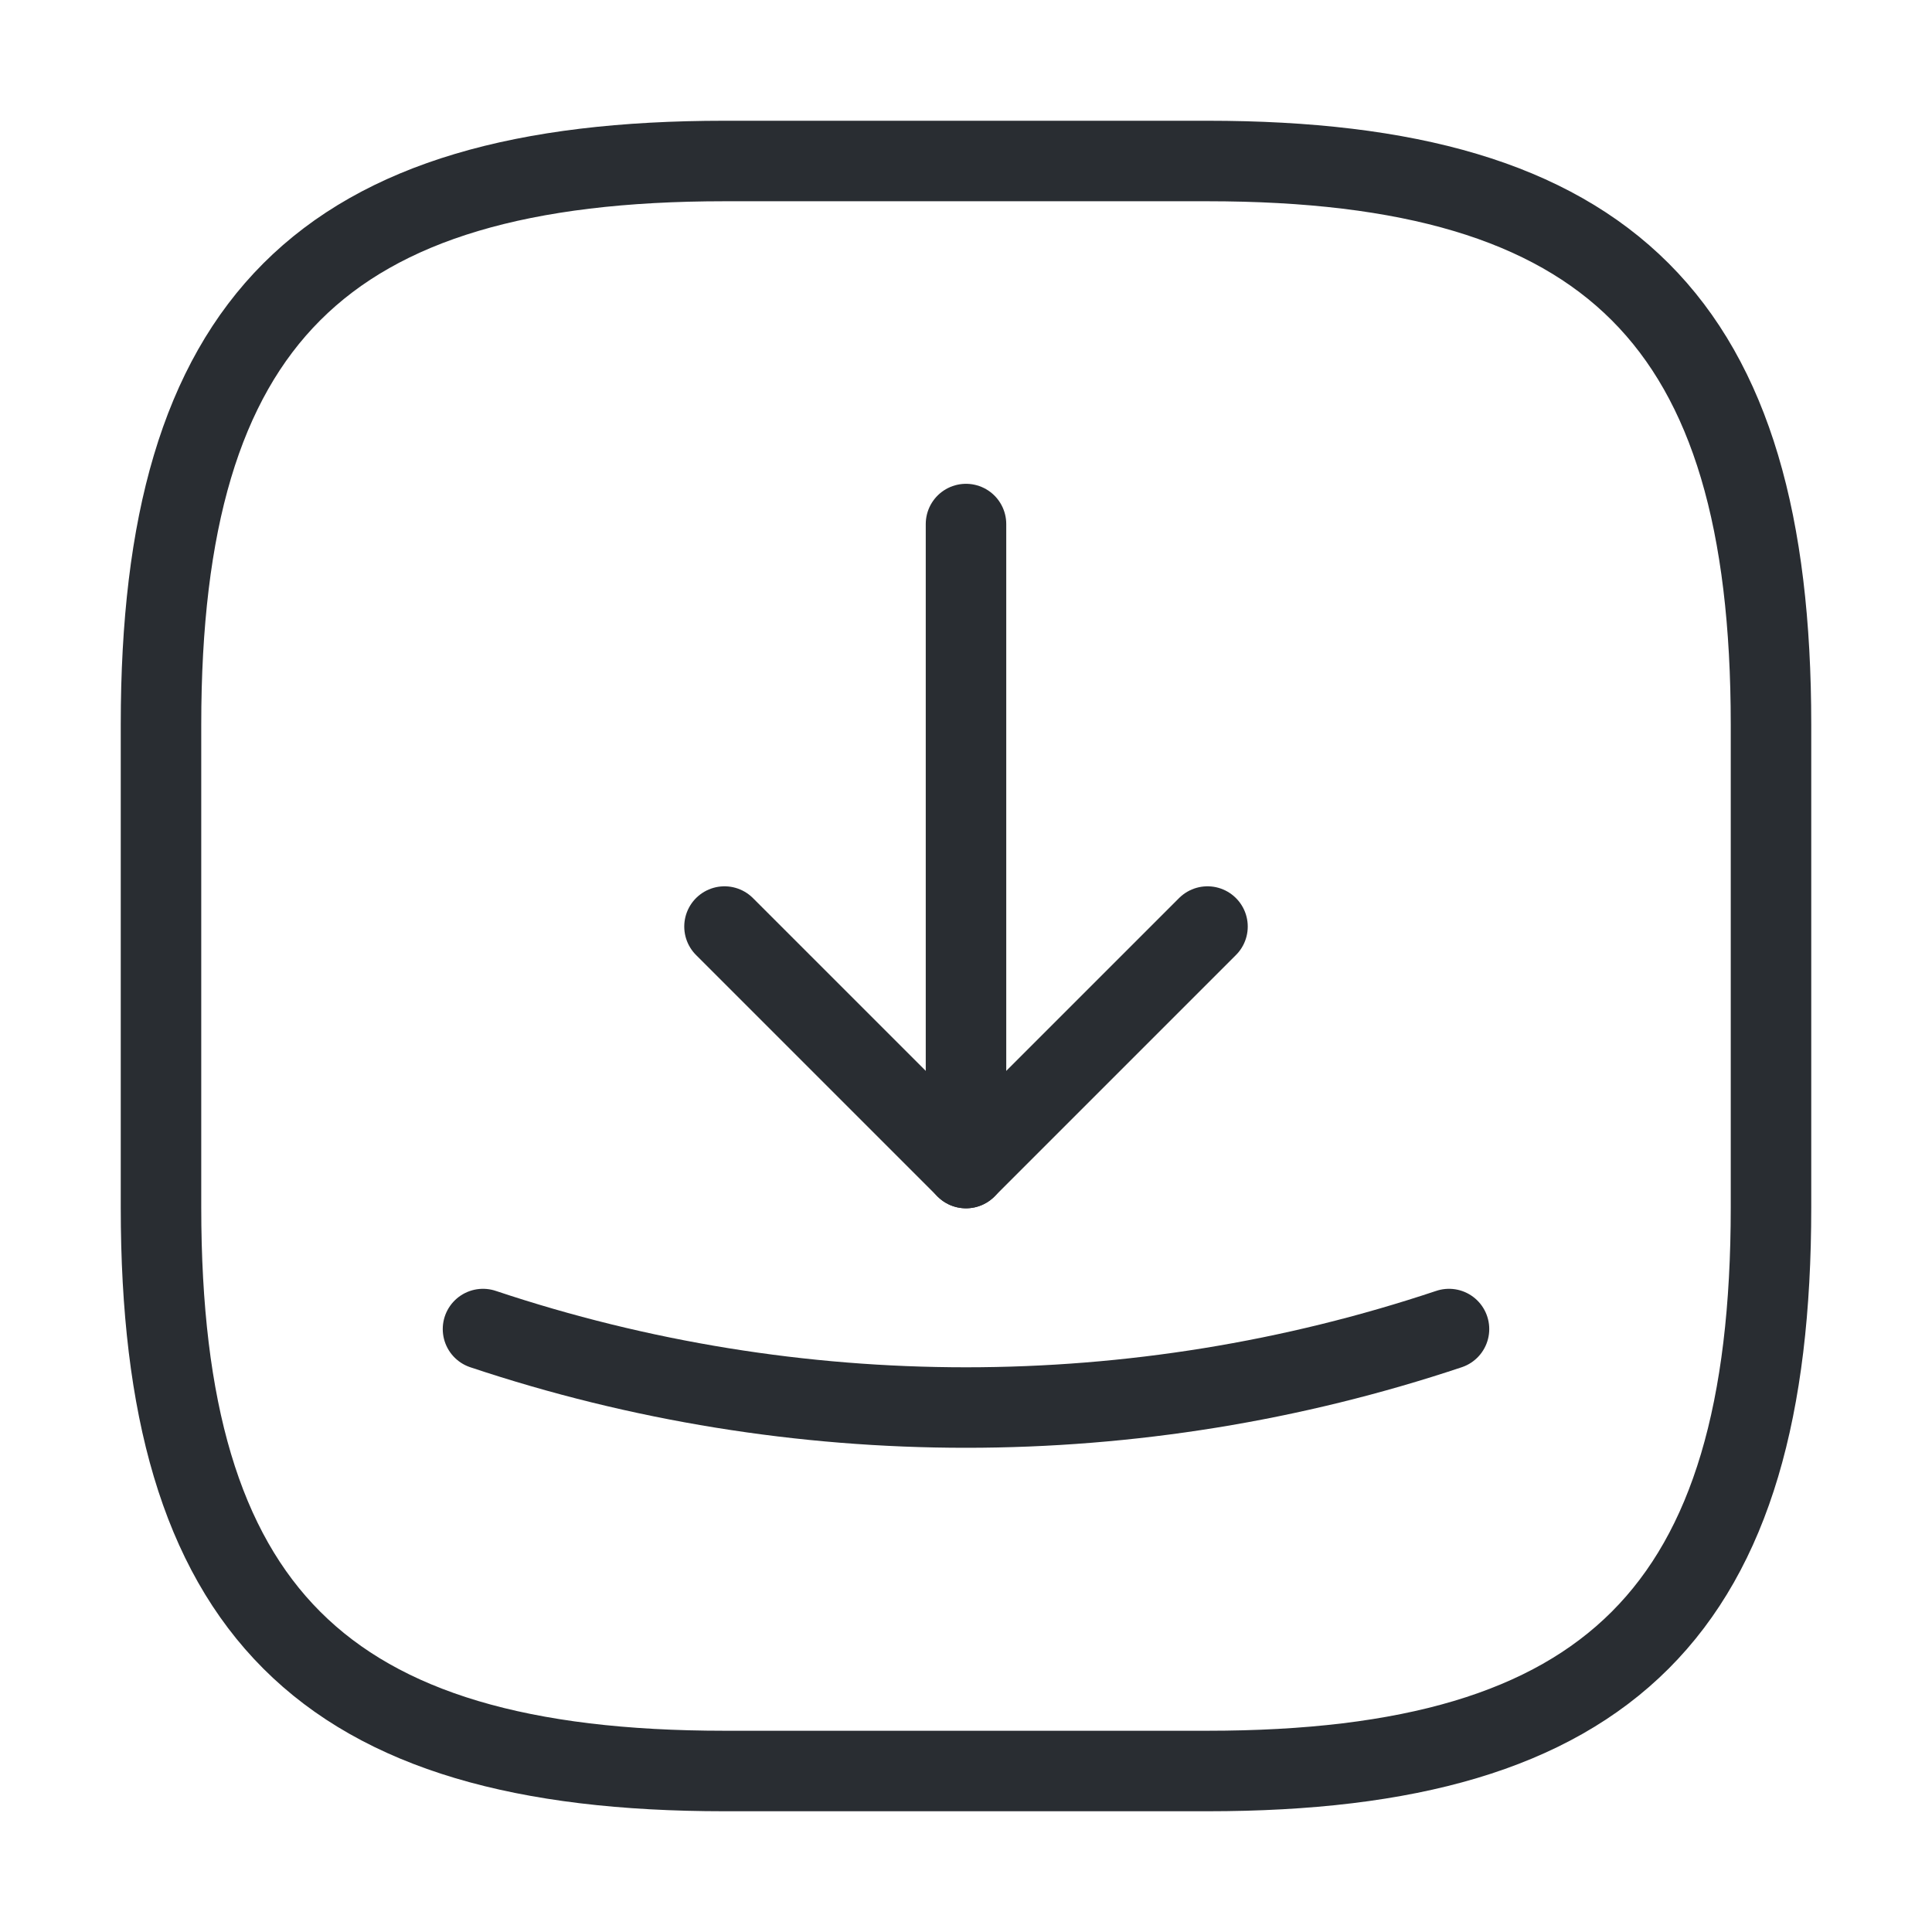
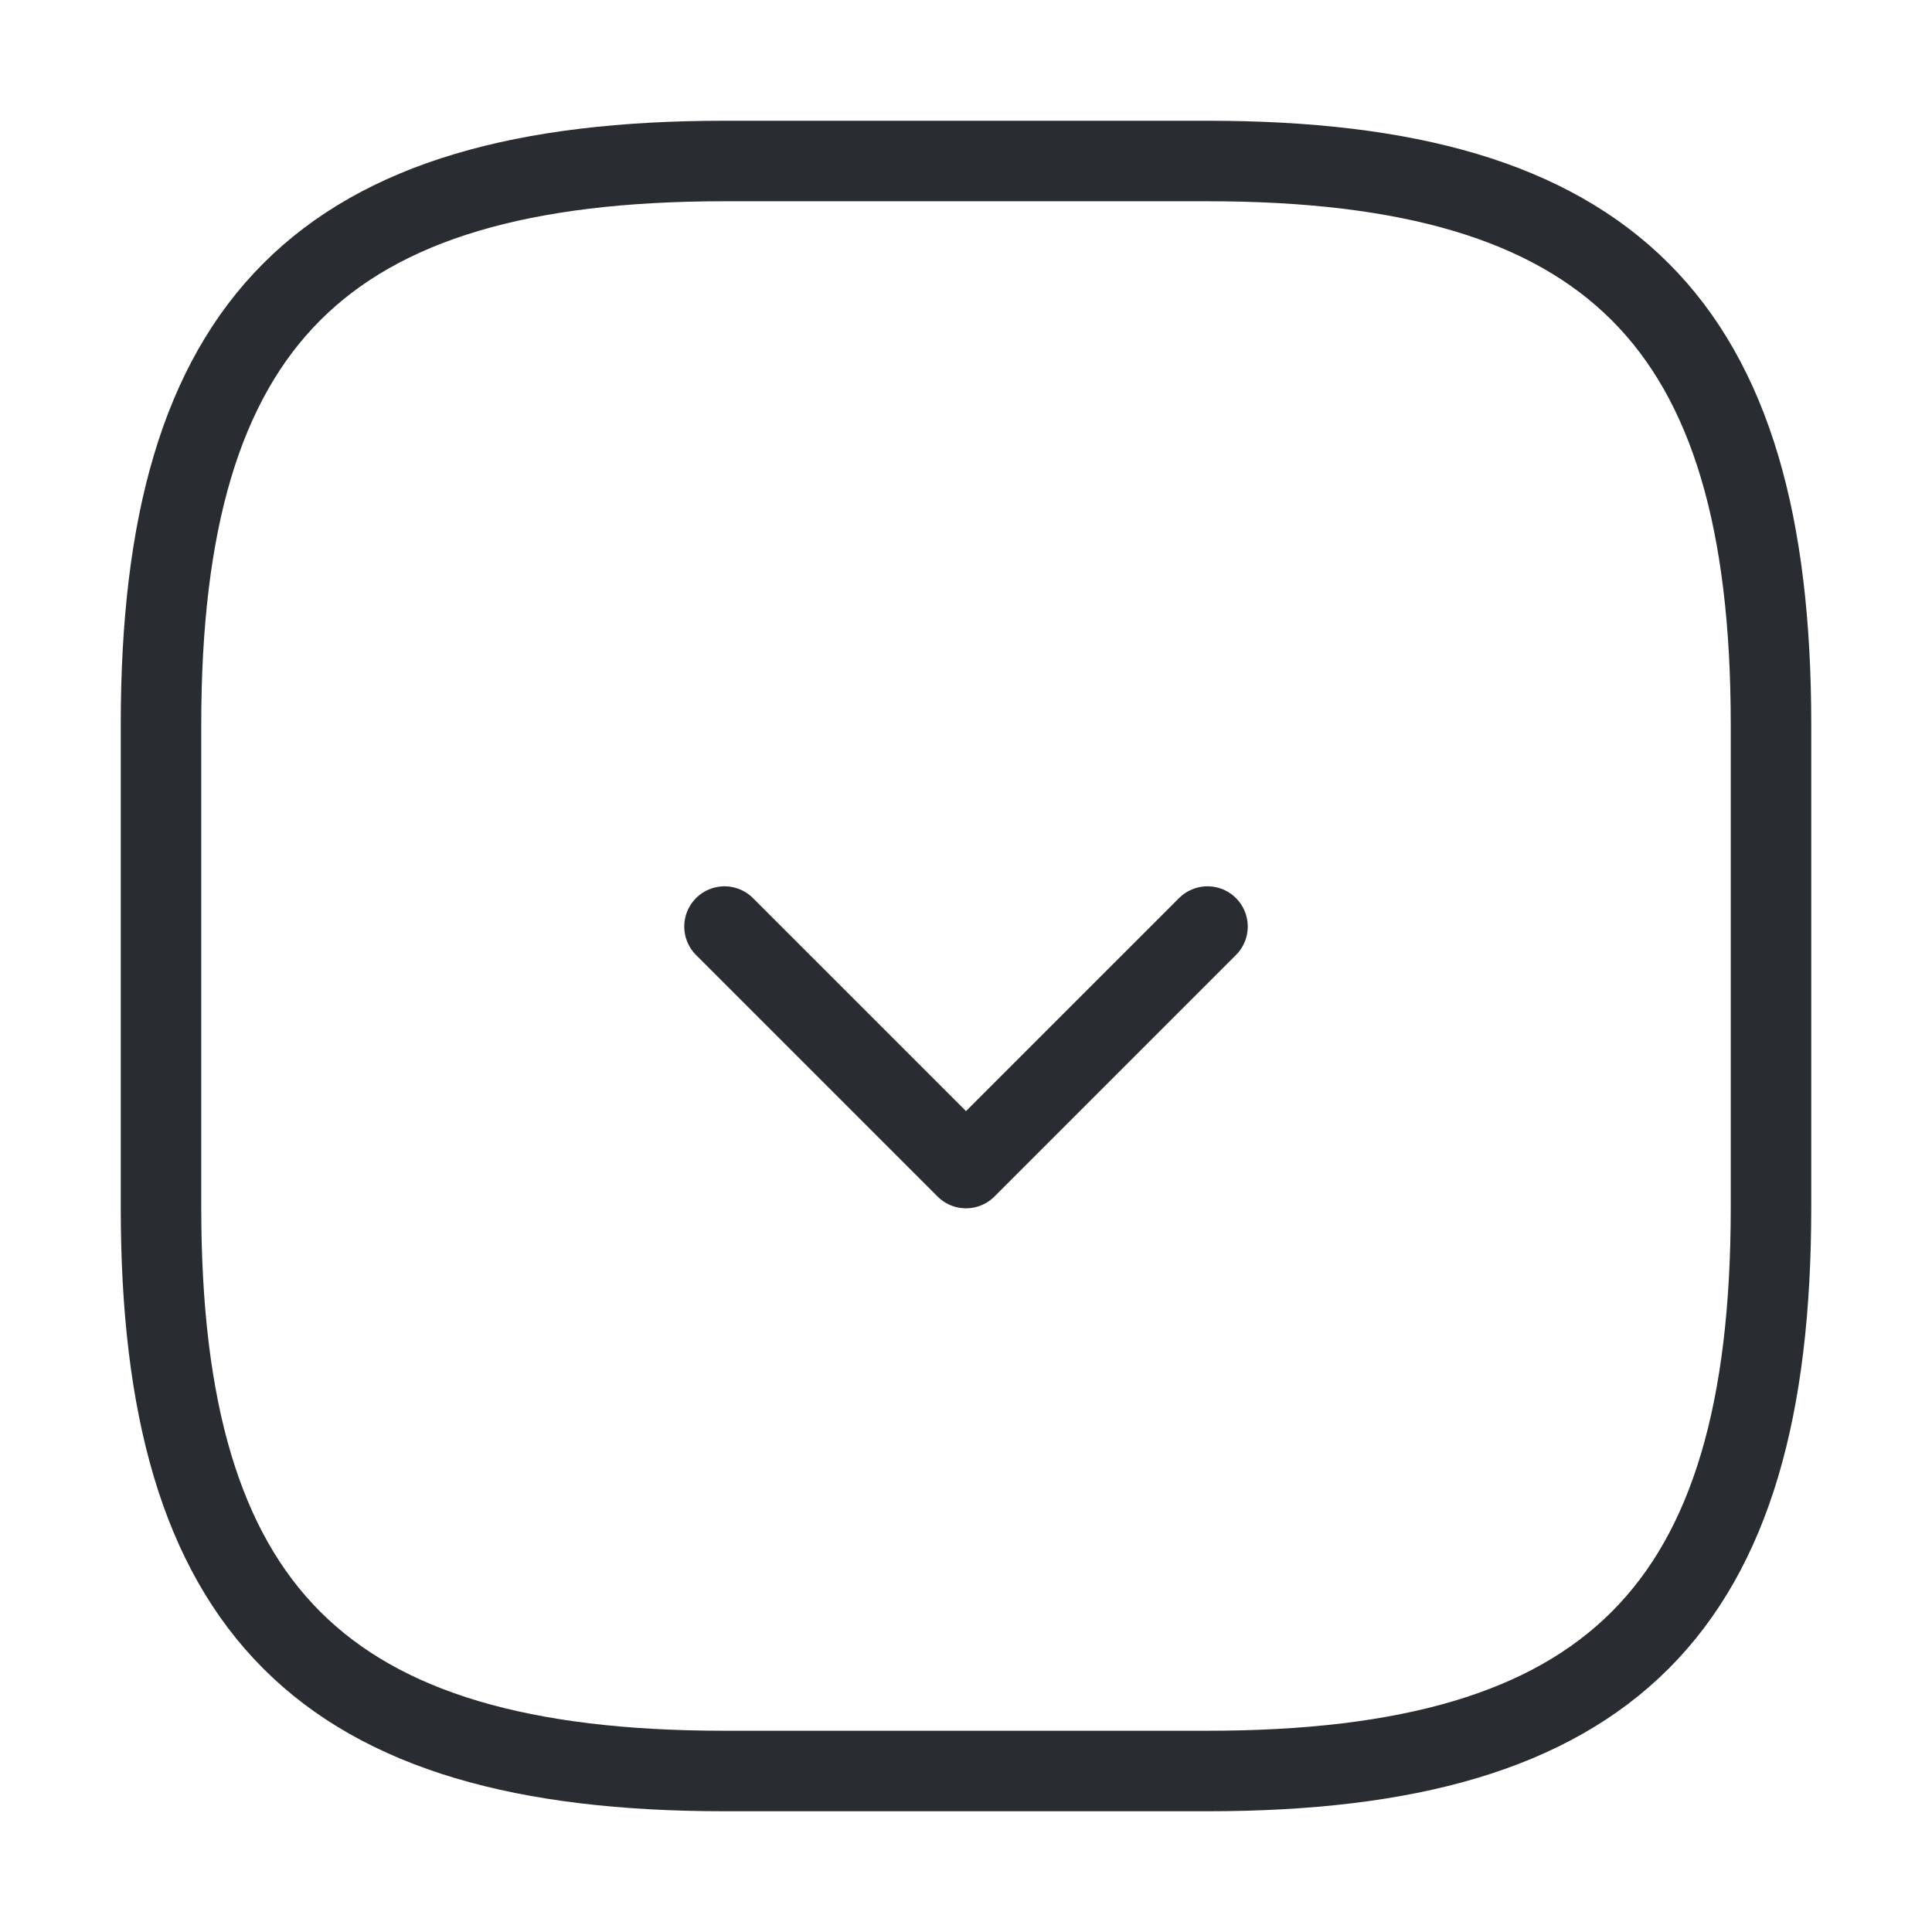
<svg xmlns="http://www.w3.org/2000/svg" width="24" height="24" viewBox="0 0 24 24" fill="none">
  <path d="M9 22H15C20 22 22 20 22 15V9C22 4 20 2 15 2H9C4 2 2 4 2 9V15C2 20 4 22 9 22Z" stroke="#292D32" stroke-linecap="round" stroke-linejoin="round" />
  <path d="M9 11.51L12 14.51L15 11.51" stroke="#292D32" stroke-linecap="round" stroke-linejoin="round" />
-   <path d="M12 14.51V6.51" stroke="#292D32" stroke-linecap="round" stroke-linejoin="round" />
-   <path d="M6 16.51C9.89 17.81 14.11 17.81 18 16.51" stroke="#292D32" stroke-linecap="round" stroke-linejoin="round" />
</svg>